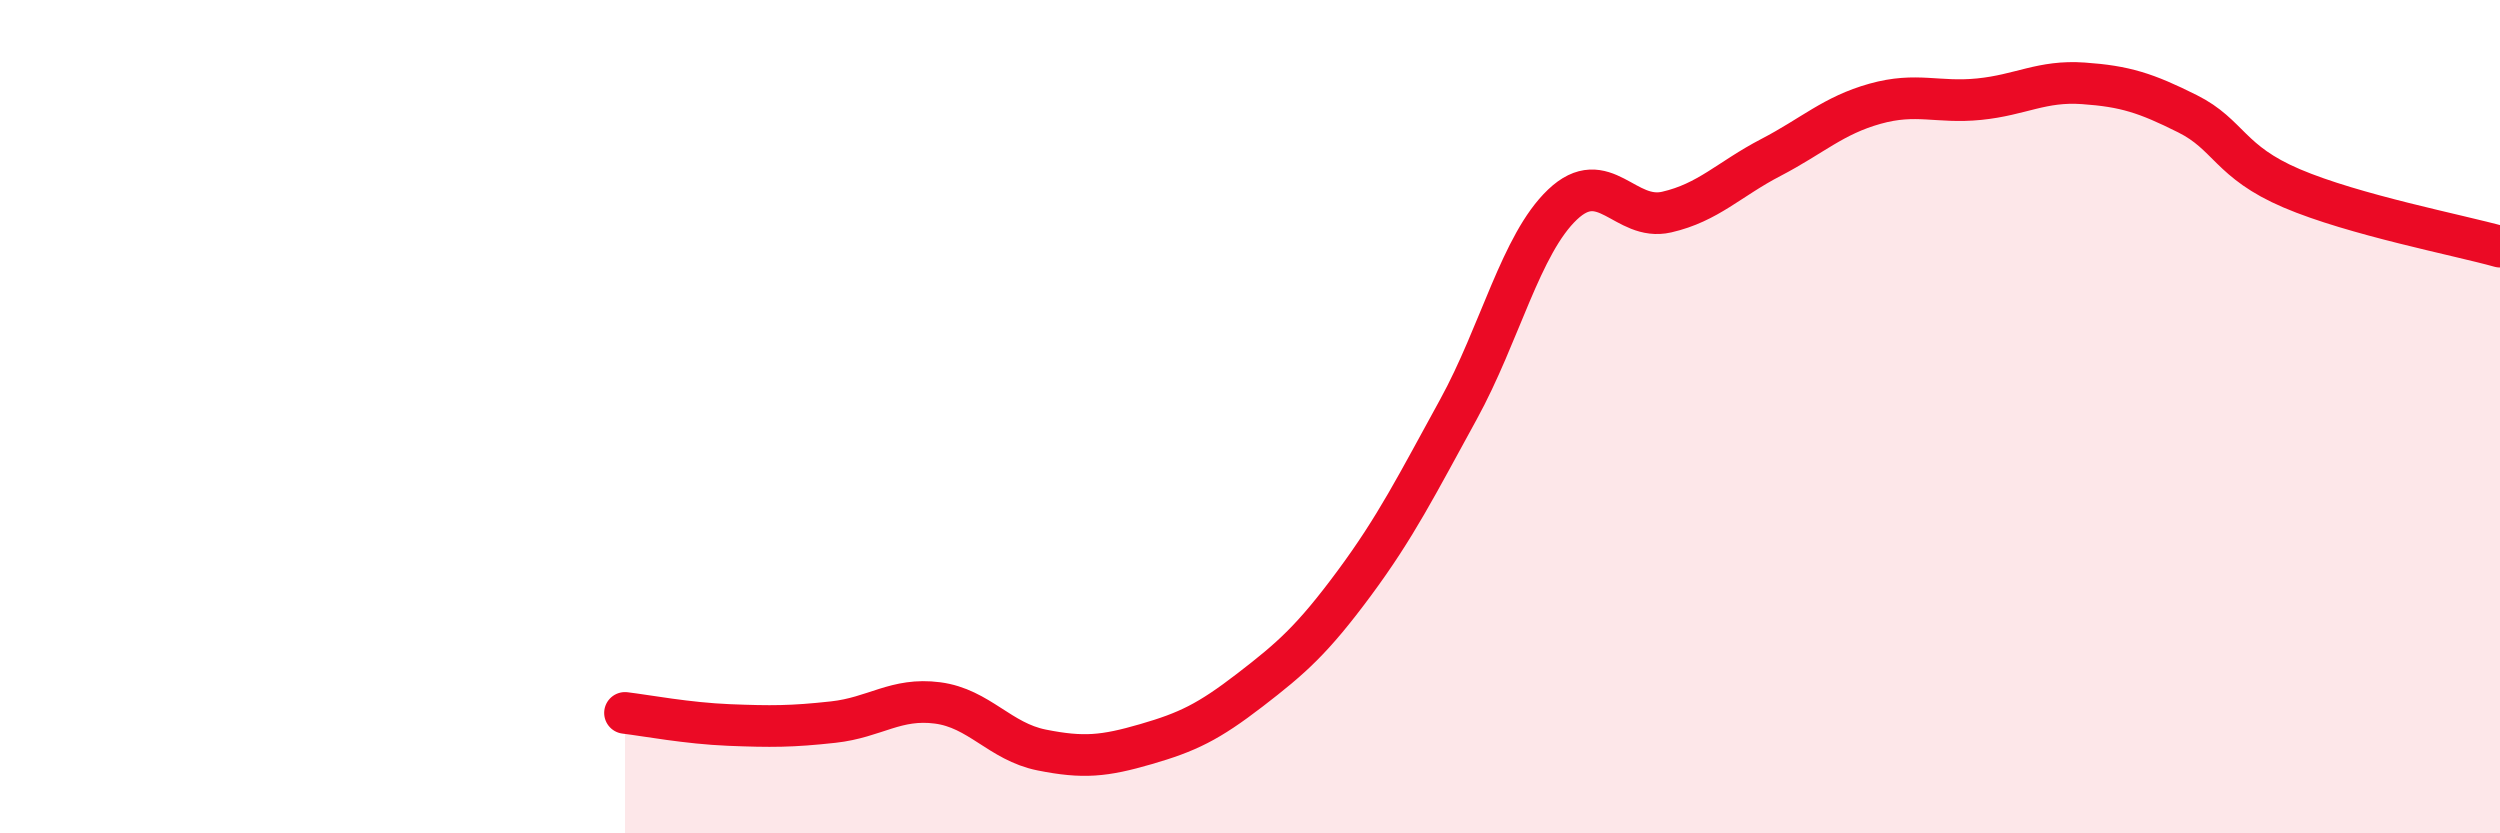
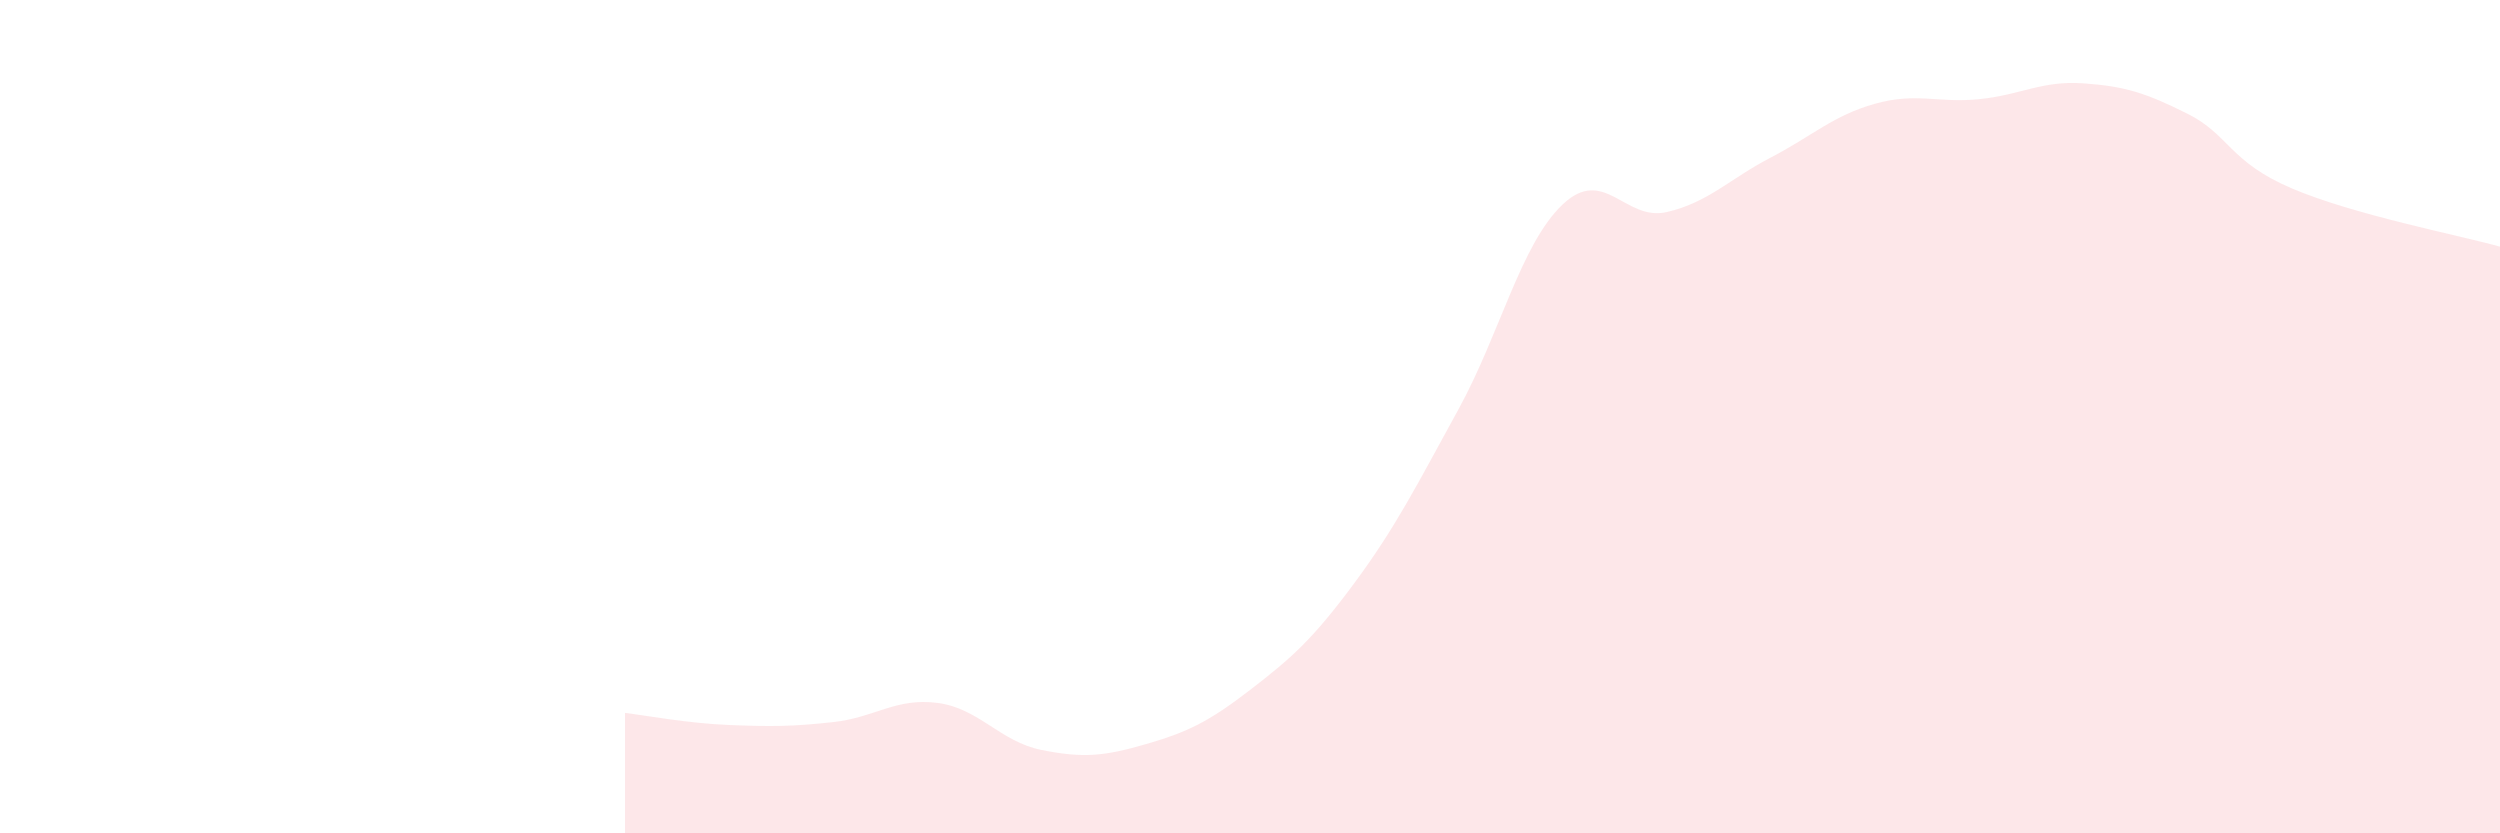
<svg xmlns="http://www.w3.org/2000/svg" width="60" height="20" viewBox="0 0 60 20">
  <path d="M 15,17.11 C 15.5,17.17 16.5,17.36 17.5,17.4 C 18.5,17.44 19,17.44 20,17.33 C 21,17.22 21.5,16.74 22.5,16.87 C 23.5,17 24,17.8 25,18 C 26,18.2 26.5,18.15 27.5,17.86 C 28.5,17.57 29,17.33 30,16.56 C 31,15.79 31.5,15.35 32.5,14 C 33.5,12.65 34,11.65 35,9.83 C 36,8.01 36.5,5.86 37.5,4.91 C 38.5,3.96 39,5.32 40,5.09 C 41,4.86 41.5,4.3 42.5,3.78 C 43.5,3.26 44,2.77 45,2.49 C 46,2.21 46.5,2.48 47.5,2.38 C 48.5,2.28 49,1.93 50,2 C 51,2.07 51.5,2.23 52.5,2.73 C 53.5,3.23 53.5,3.88 55,4.52 C 56.5,5.16 59,5.64 60,5.92L60 20L15 20Z" fill="#EB0A25" opacity="0.1" stroke-linecap="round" stroke-linejoin="round" />
-   <path d="M 15,17.11 C 15.5,17.17 16.5,17.36 17.5,17.4 C 18.5,17.44 19,17.44 20,17.33 C 21,17.22 21.5,16.74 22.5,16.87 C 23.5,17 24,17.8 25,18 C 26,18.2 26.5,18.15 27.5,17.86 C 28.5,17.57 29,17.33 30,16.56 C 31,15.79 31.5,15.35 32.5,14 C 33.5,12.65 34,11.65 35,9.83 C 36,8.01 36.5,5.86 37.5,4.91 C 38.5,3.96 39,5.32 40,5.09 C 41,4.86 41.5,4.3 42.5,3.78 C 43.5,3.26 44,2.77 45,2.49 C 46,2.21 46.5,2.48 47.5,2.38 C 48.5,2.28 49,1.93 50,2 C 51,2.07 51.5,2.23 52.5,2.73 C 53.5,3.23 53.5,3.88 55,4.52 C 56.5,5.16 59,5.64 60,5.92" stroke="#EB0A25" stroke-width="1" fill="none" stroke-linecap="round" stroke-linejoin="round" />
</svg>